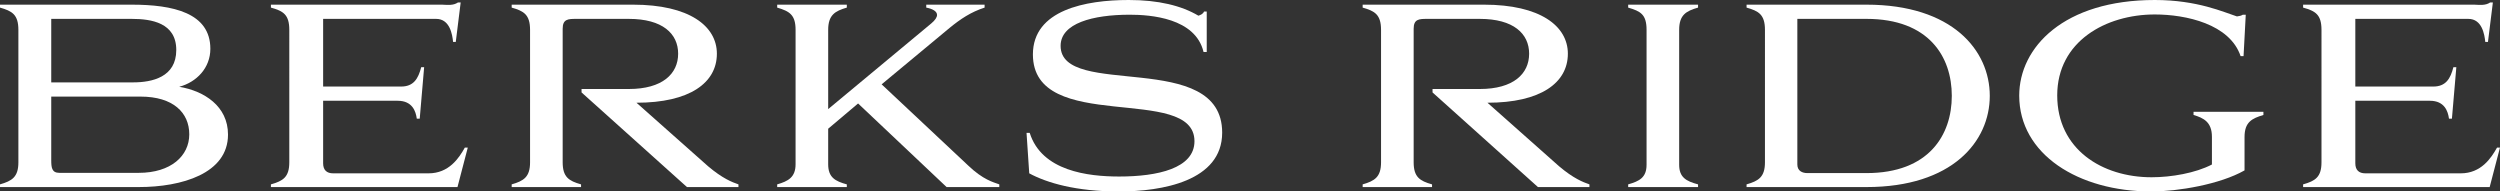
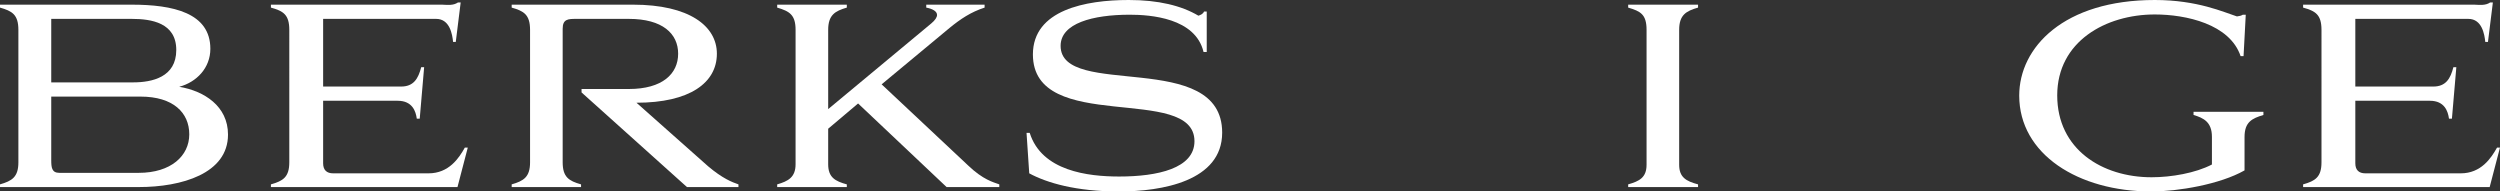
<svg xmlns="http://www.w3.org/2000/svg" id="Layer_2" data-name="Layer 2" viewBox="0 0 1019.7 78.1">
  <rect x="0" y="0" width="1019.7" height="78.1" fill="#333333" stroke="none" />
  <defs>
    <style>
      .cls-1 {
        fill: #fff;
      }
    </style>
  </defs>
  <g id="Layer_1-2" data-name="Layer 1">
    <g>
      <path class="cls-1" d="M0,76.3v-1.1c4.9-1.4,7.5-3,7.5-9V12.2C7.5,5.9,4.9,4.5,0,3.1v-1.2h53.7c16.8,0,32.1,3.3,32.1,18,0,7.8-5.6,13.6-12.7,15.5,10.2,1.7,19.9,7.9,19.9,19.5,0,15.9-18.9,21.4-36.4,21.4H0ZM20.9,7.7v25.9h33.4c7.7,0,17.6-2.1,17.6-13.2s-10.1-12.7-18.2-12.7H20.9ZM20.9,65.2c0,3.1.2,5.3,3.3,5.3h32.4c13.1,0,20.6-6.9,20.6-15.7s-6.5-15.4-19.9-15.4H20.9v25.8Z" />
      <path class="cls-1" d="M131.8,7.7v27.6h31.8c5.1,0,7-3.2,8.2-7.9h1.2l-1.8,21h-1.2c-.4-3-1.8-7.3-7.8-7.3h-30.4v25.5c0,2.8,1.5,4.1,4.1,4.1h38.9c8.3,0,12.4-6.2,14.8-10.5h1.2l-4.2,16.1h-76.1v-1.1c5-1.4,7.5-3,7.5-9V12.2c0-6.3-2.5-7.7-7.5-9.1v-1.2h69.8c2.3.1,4.6.4,6.5-.9h1.1l-2,16.1h-1.1c-.3-3-1.3-9.4-6.9-9.4h-46.1Z" />
      <path class="cls-1" d="M216.2,12.2c0-6.3-2.6-7.7-7.5-9.1v-1.2h49.5c22.9,0,34.2,8.7,34.2,20,0,11.9-11.1,20-32.8,20l29.2,25.9c5.9,5,9.8,6.5,12.4,7.4v1.1h-21l-43-38.6v-1.4h19.3c13.7,0,20.1-6.2,20.1-14.4s-6.4-14.2-20.1-14.2h-21.6c-3.2,0-5.4.1-5.4,4v54.5c0,6,2.5,7.6,7.5,9v1.1h-28.3v-1.1c4.9-1.4,7.5-3,7.5-9V12.2Z" />
      <path class="cls-1" d="M345.4,1.9v1.2c-4.8,1.4-7.6,3-7.6,9.1v32.3l42-34.9c1.7-1.4,2.4-2.6,2.4-3.5,0-1.5-1.8-2.5-4.4-3v-1.2h23.8v1.2c-5.6,1.8-9.9,4.7-14.3,8.3l-27.7,23,35.4,33.2c6,5.7,10.1,6.7,12.6,7.6v1.1h-21.5l-36.1-34.1-12.2,10.3v14.5c0,5.4,2.9,6.9,7.6,8.2v1.1h-28.4v-1.1c4.5-1.3,7.5-2.9,7.5-8.2V12.2c0-6.1-2.4-7.6-7.5-9.1v-1.2h28.4Z" />
      <path class="cls-1" d="M418.7,54.2h1.3c4.9,15.6,23.8,17.8,36.5,17.8,15.6,0,30.7-3.3,30.7-14.4,0-23.6-65.9-2.5-65.9-35.4,0-18.2,21.6-22.2,39.1-22.2,12.1,0,21.5,2.3,28.4,6.4.9-.3,1.9-.7,2.3-1.7h1.1v16.5h-1.3c-3.3-13.9-21.7-15.2-30.1-15.2-15.1,0-28.2,3.5-28.2,12.7,0,21.8,65.9,1.1,65.9,35.4,0,19.8-24.6,24-42.1,24s-29.4-3.5-36.6-7.4l-1.1-16.5Z" />
-       <path class="cls-1" d="M563.3,12.2c0-6.3-2.6-7.7-7.5-9.1v-1.2h49.5c22.9,0,34.2,8.7,34.2,20,0,11.9-11.1,20-32.8,20l29.2,25.9c5.9,5,9.8,6.5,12.4,7.4v1.1h-21l-43-38.6v-1.4h19.3c13.7,0,20.1-6.2,20.1-14.4s-6.4-14.2-20.1-14.2h-21.6c-3.2,0-5.4.1-5.4,4v54.5c0,6,2.5,7.6,7.5,9v1.1h-28.3v-1.1c4.9-1.4,7.5-3,7.5-9V12.2Z" />
      <path class="cls-1" d="M692.6,1.9v1.2c-4.9,1.4-7.7,3-7.7,9.1v55c0,5.1,2.8,6.7,7.7,8v1.1h-28.5v-1.1c4.6-1.3,7.5-2.8,7.5-8V12.2c0-6.3-2.4-7.6-7.5-9.1v-1.2h28.5Z" />
-       <path class="cls-1" d="M712.39,76.3v-1.1c4.9-1.4,7.5-3,7.5-9V12.2c0-6.3-2.6-7.7-7.5-9.1v-1.2h48.9c35,0,50.3,18.6,50.3,37.2s-15.3,37.2-50.3,37.2h-48.9ZM733.1,67.1c0,2.6,2,3.5,4.1,3.5h24.1c25.5,0,34.8-15.6,34.8-31.5s-9.3-31.4-34.8-31.4h-28.2v59.4Z" />
      <path class="cls-1" d="M912.4,6.7c.9-.1,1.8-.3,2.4-.7h1.2l-.9,16.9h-1.2c-4.4-13.1-22.3-17-35-17-20,0-39.8,11-39.8,33s18.3,33.4,38.5,33.4c8,0,17.9-1.7,24.6-5.2v-11.3c0-6-3.4-7.7-7.5-8.9v-1.3h28.5v1.3c-4.7,1.4-7.7,2.9-7.7,9v13.6c-10,5.7-27.2,8.6-38,8.6-29.8,0-53.9-15.2-53.9-39.1,0-19.7,18.2-39,55.3-39,17.4,0,28.2,5,33.5,6.7Z" />
      <path class="cls-1" d="M960.69,7.7v27.6h31.8c5.1,0,7-3.2,8.2-7.9h1.2l-1.8,21h-1.2c-.4-3-1.8-7.3-7.8-7.3h-30.4v25.5c0,2.8,1.5,4.1,4.1,4.1h38.9c8.3,0,12.4-6.2,14.8-10.5h1.2l-4.2,16.1h-76.1v-1.1c5-1.4,7.5-3,7.5-9V12.2c0-6.3-2.5-7.7-7.5-9.1v-1.2h69.8c2.3.1,4.6.4,6.5-.9h1.1l-2,16.1h-1.1c-.3-3-1.3-9.4-6.9-9.4h-46.1Z" />
    </g>
  </g>
</svg>